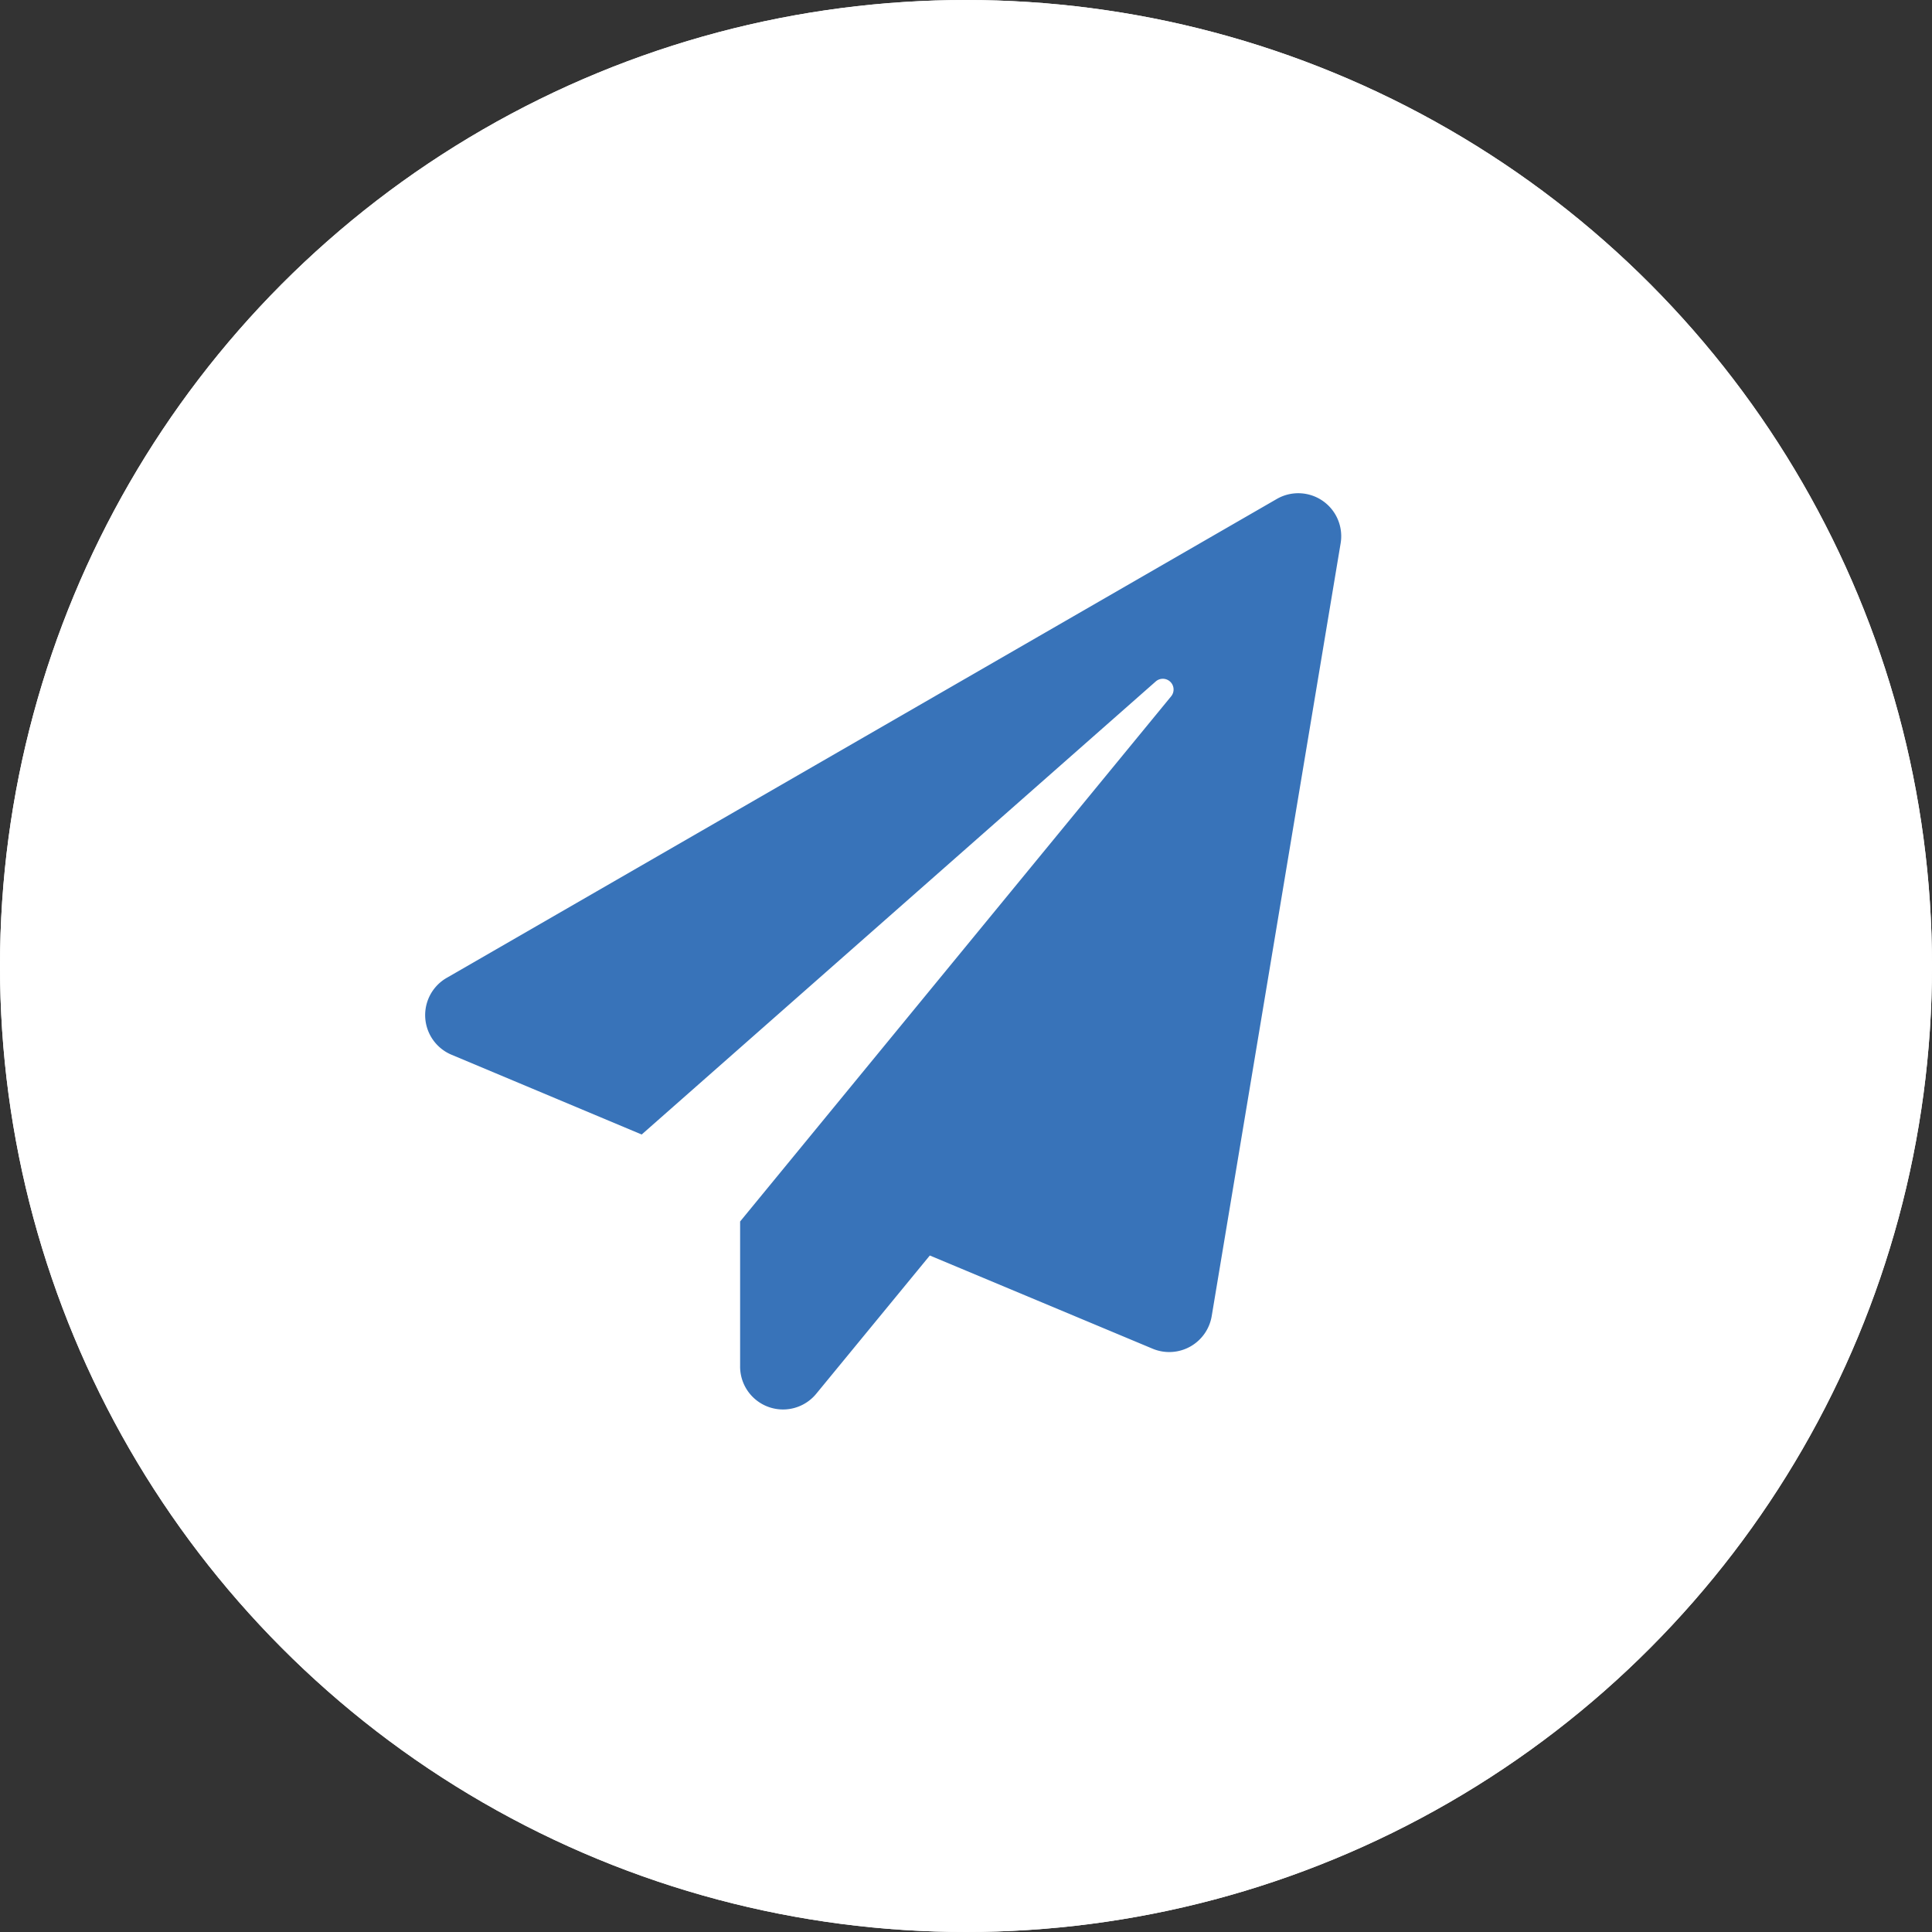
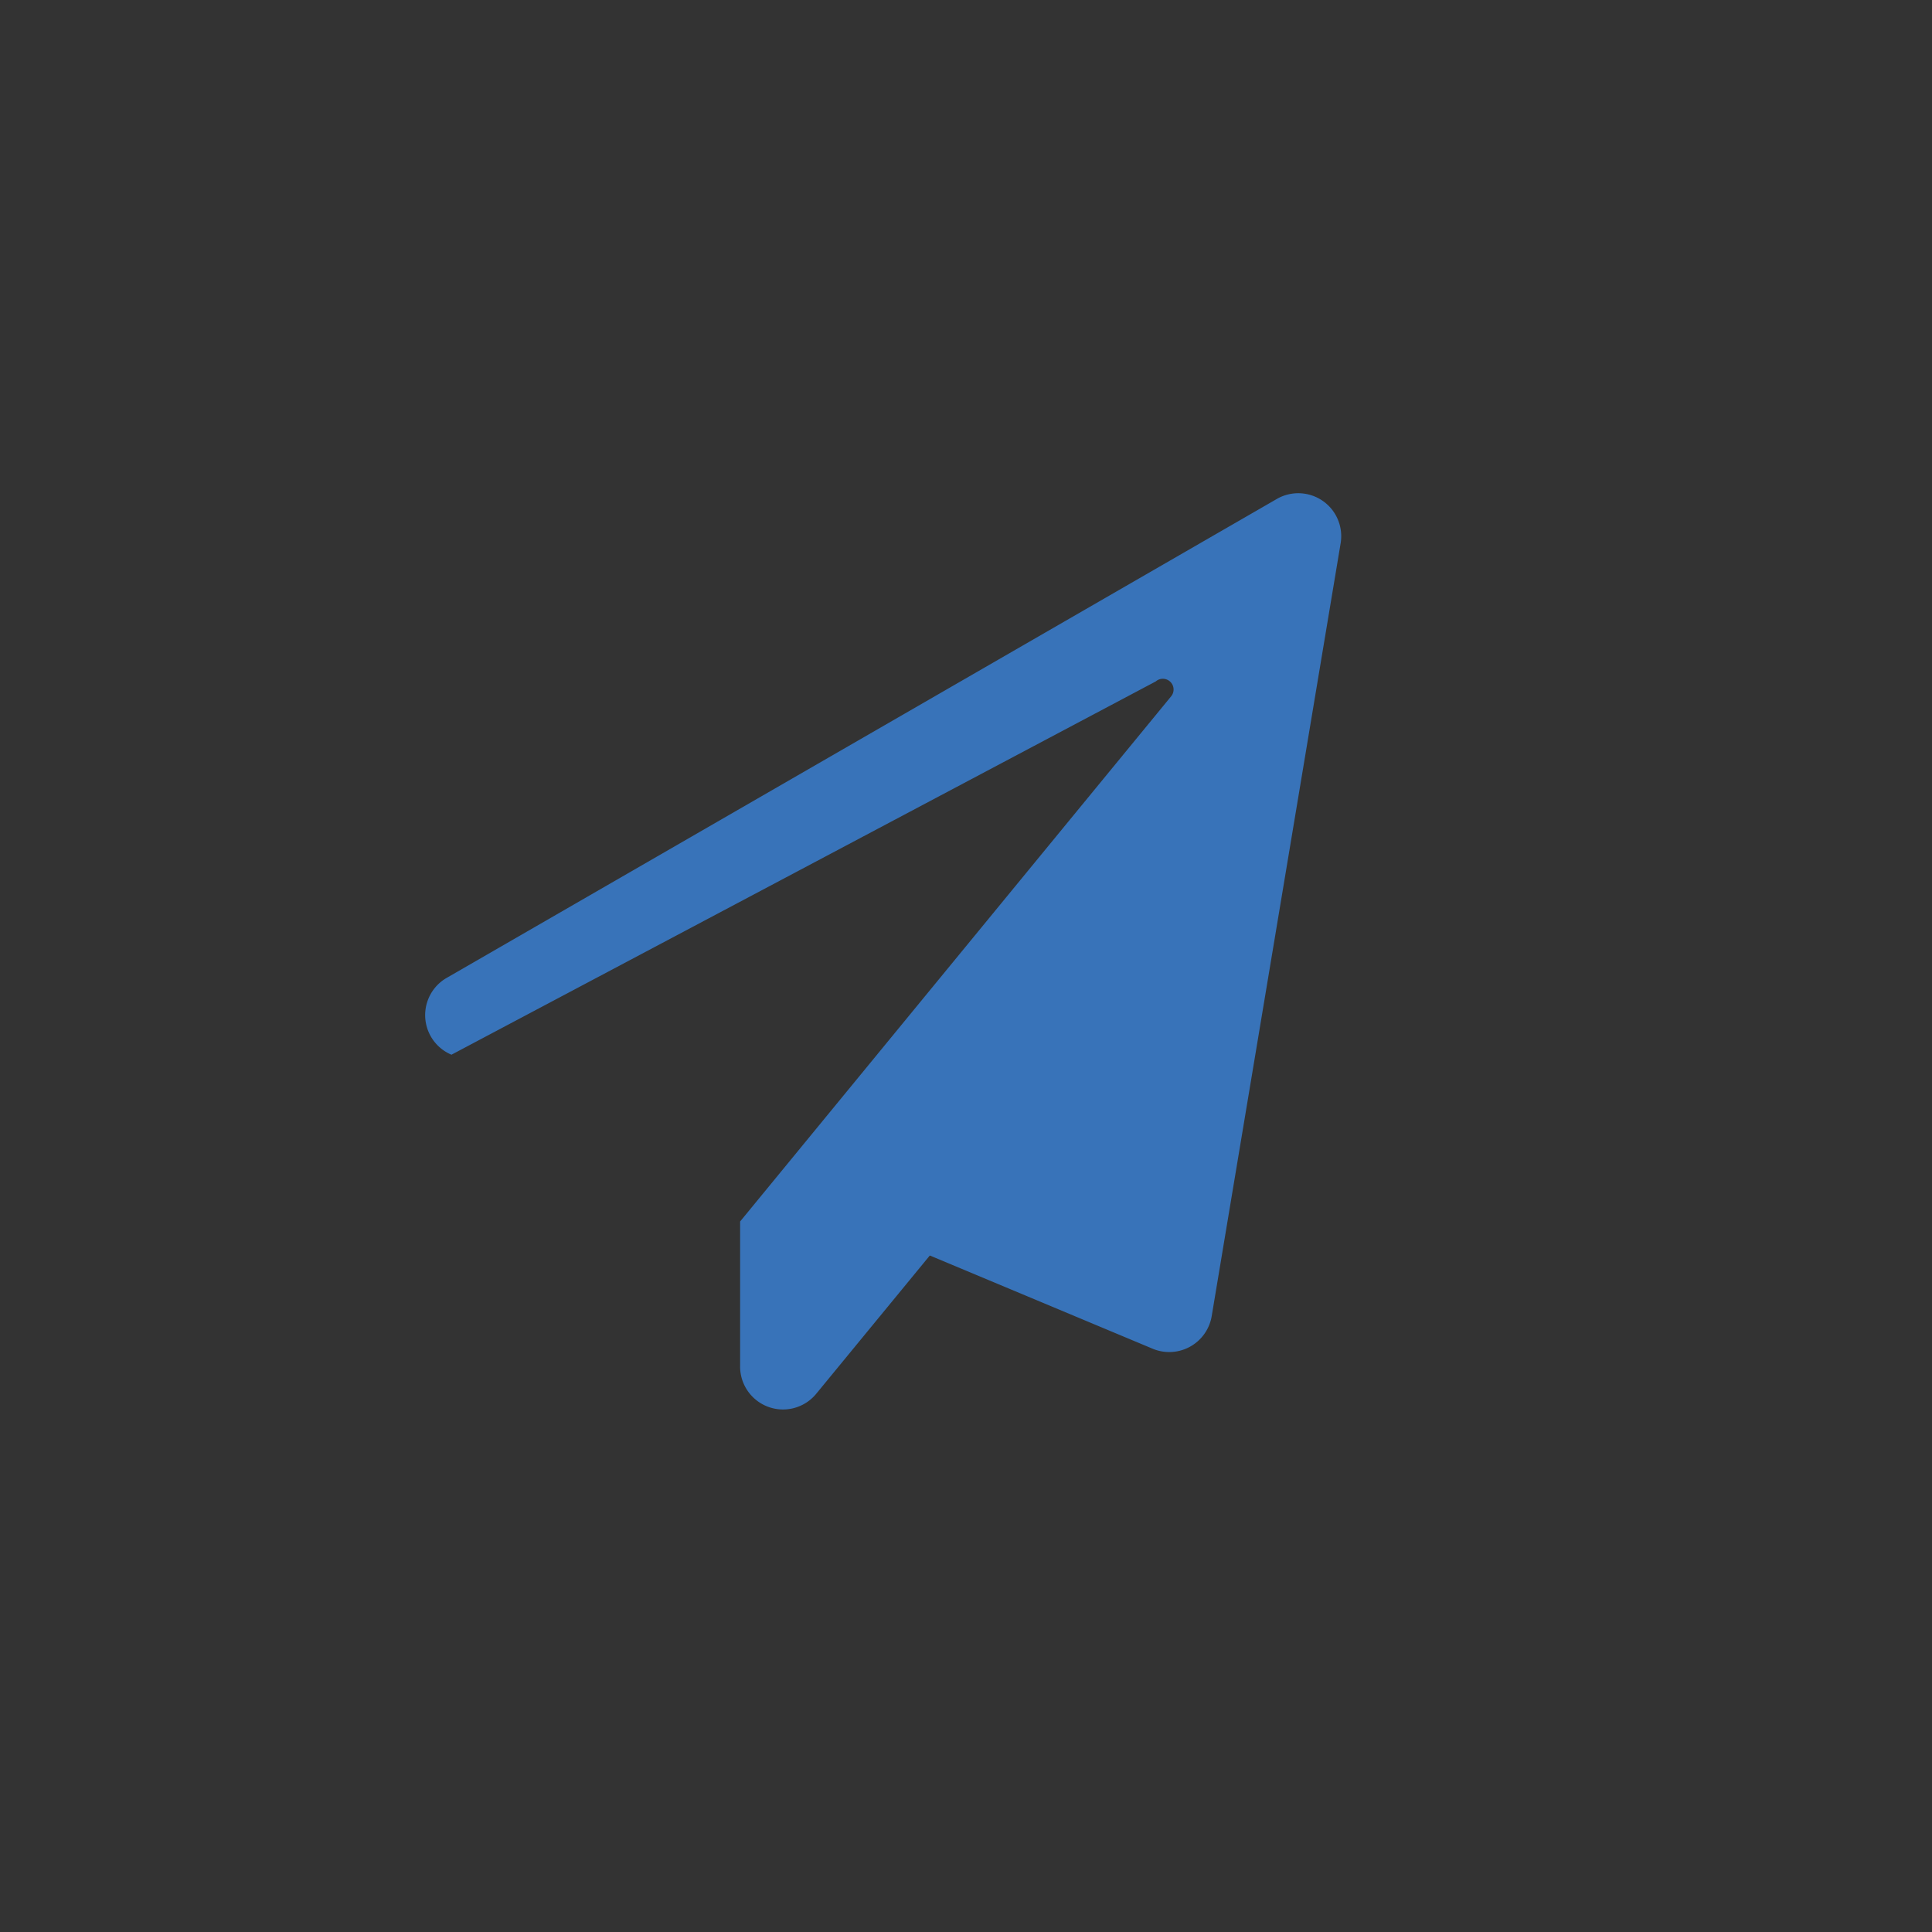
<svg xmlns="http://www.w3.org/2000/svg" width="59" height="59" viewBox="0 0 59 59">
  <rect x="0" y="0" width="59" height="59" fill="#333333" stroke="none" />
  <g fill="#fff" stroke="#fff" stroke-width="2">
-     <circle cx="29.5" cy="29.5" r="29.5" stroke="none" />
-     <circle cx="29.5" cy="29.5" r="28.5" fill="none" />
-   </g>
-   <path d="M26.022.146.693,14.759a1.312,1.312,0,0,0,.12,2.361l5.809,2.437L22.322,5.72a.328.328,0,0,1,.47.454L9.628,22.213v4.4a1.311,1.311,0,0,0,2.323.863l3.47-4.224L22.229,26.1a1.315,1.315,0,0,0,1.8-.995L27.967,1.5A1.312,1.312,0,0,0,26.022.146Z" transform="translate(12.974 15.089)" fill="#3873b9" />
+     </g>
+   <path d="M26.022.146.693,14.759a1.312,1.312,0,0,0,.12,2.361L22.322,5.72a.328.328,0,0,1,.47.454L9.628,22.213v4.4a1.311,1.311,0,0,0,2.323.863l3.47-4.224L22.229,26.1a1.315,1.315,0,0,0,1.8-.995L27.967,1.5A1.312,1.312,0,0,0,26.022.146Z" transform="translate(12.974 15.089)" fill="#3873b9" />
</svg>